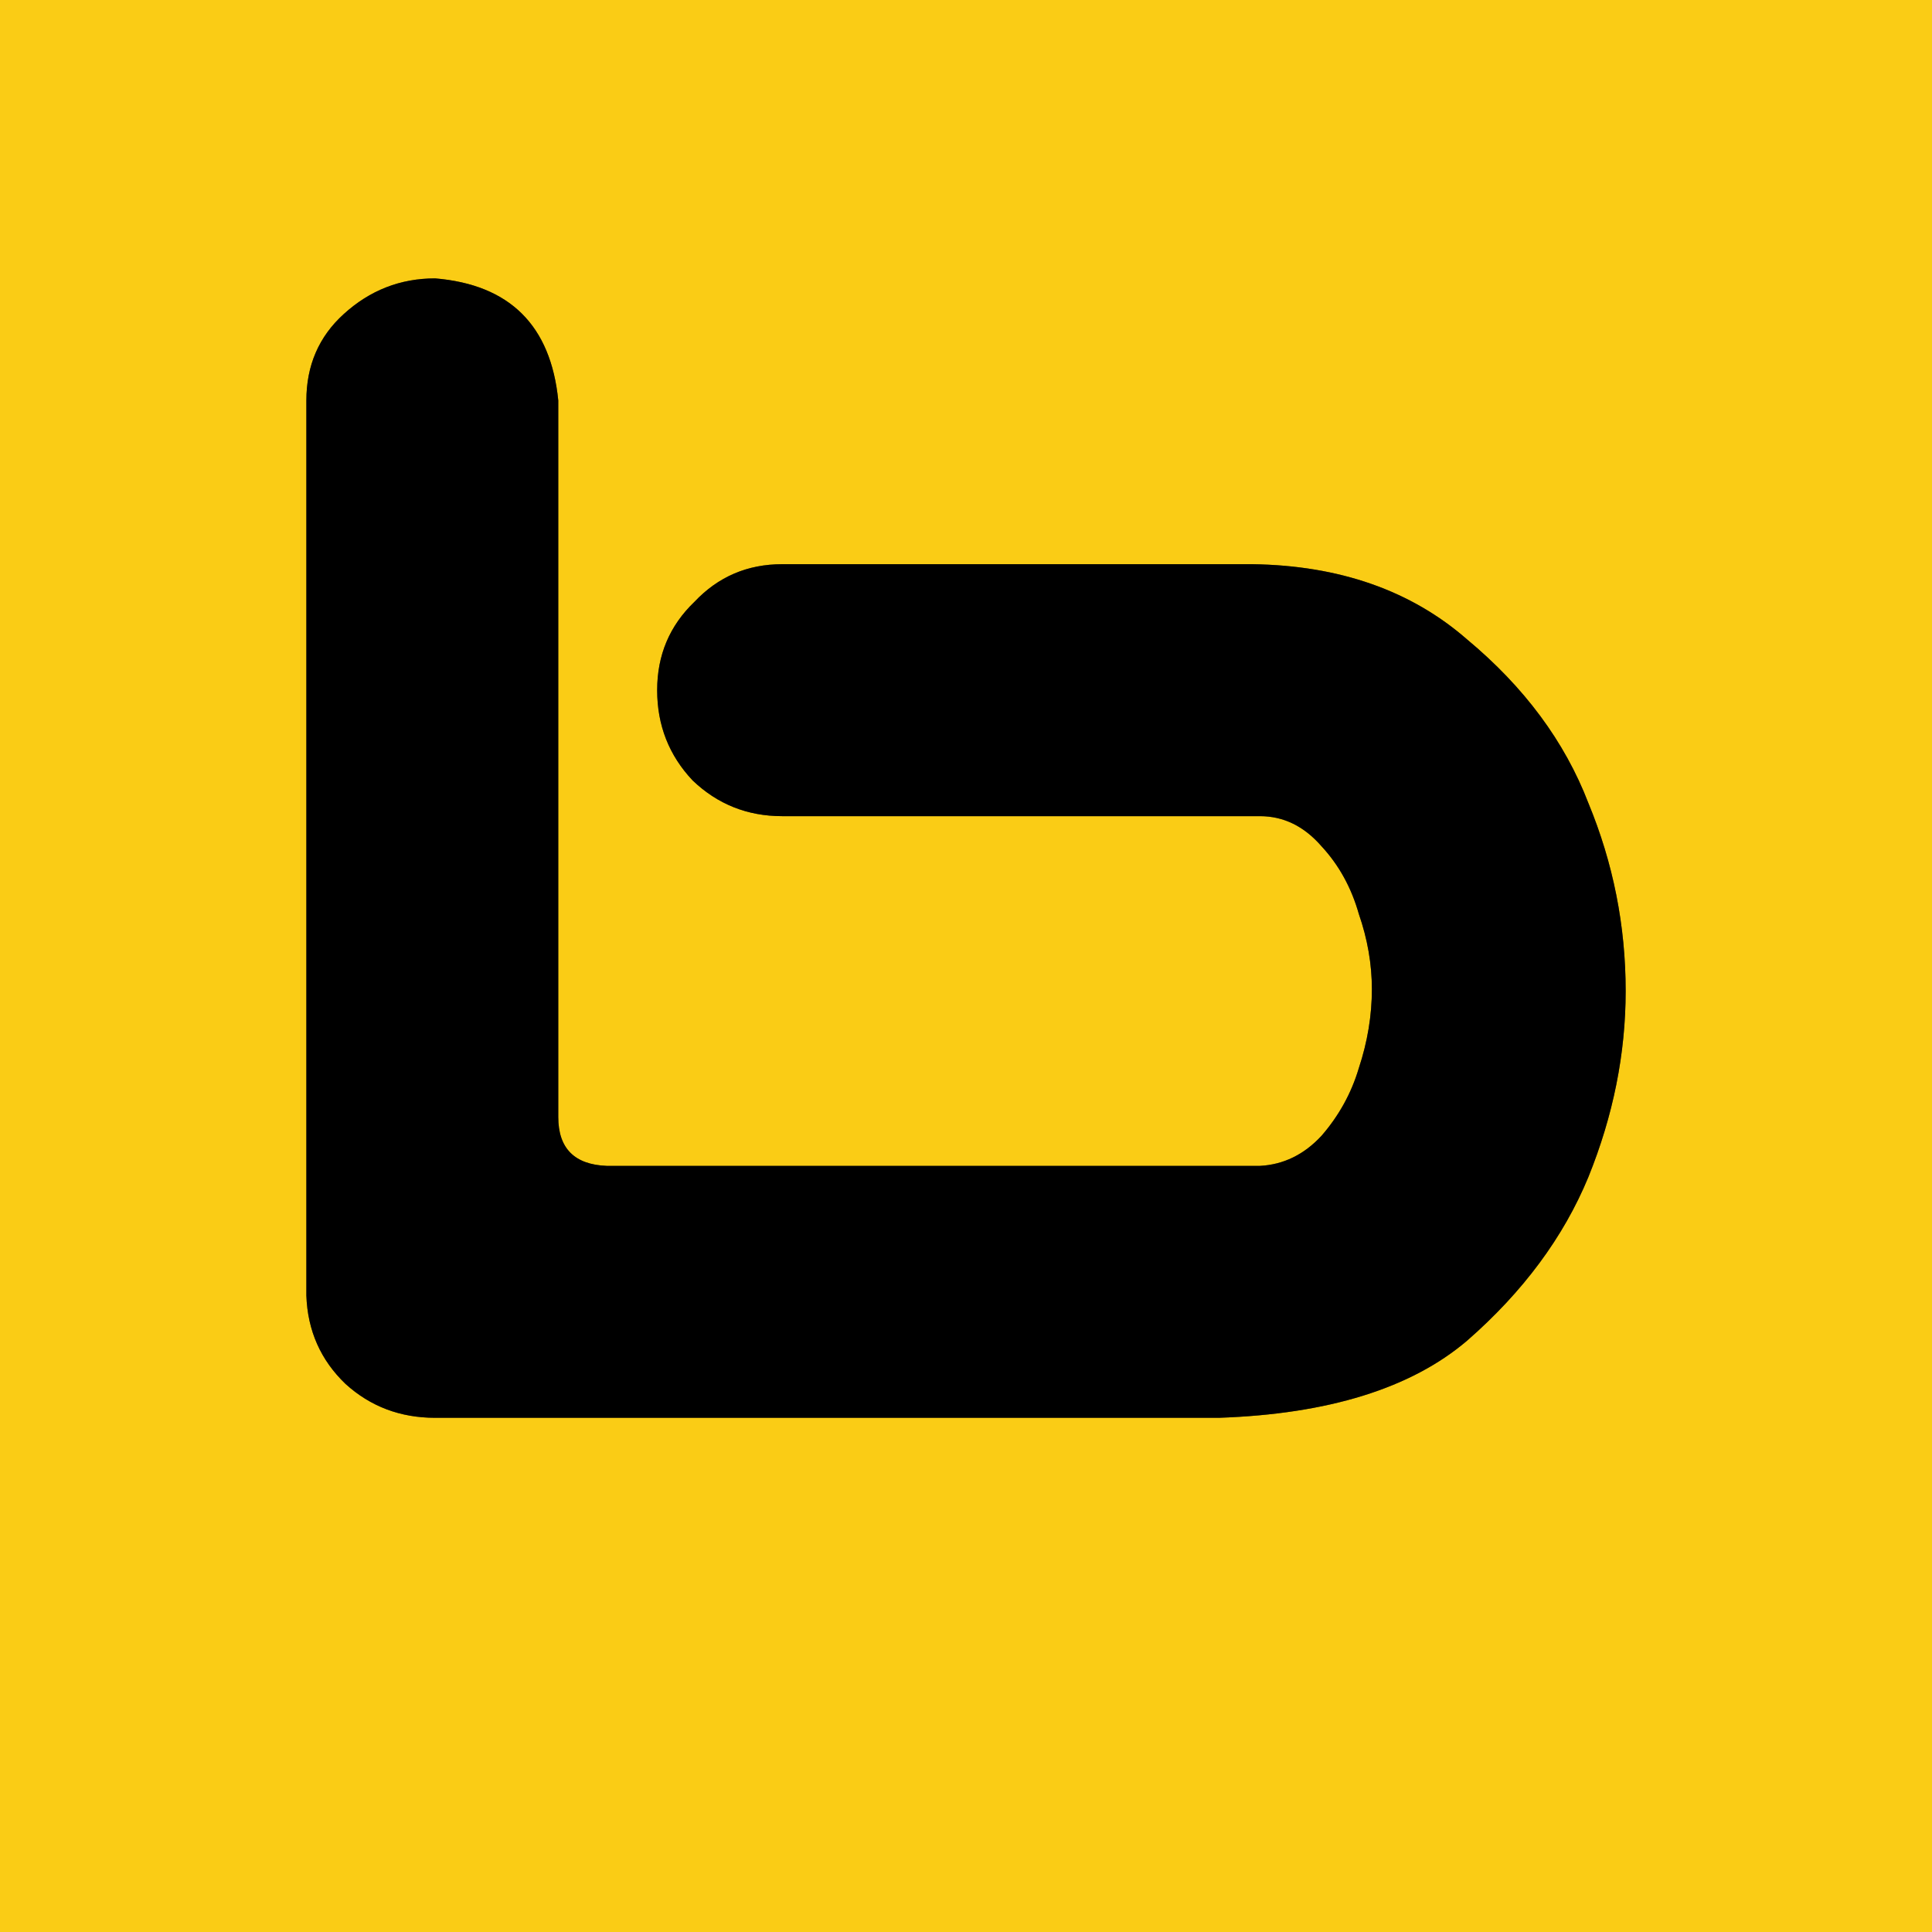
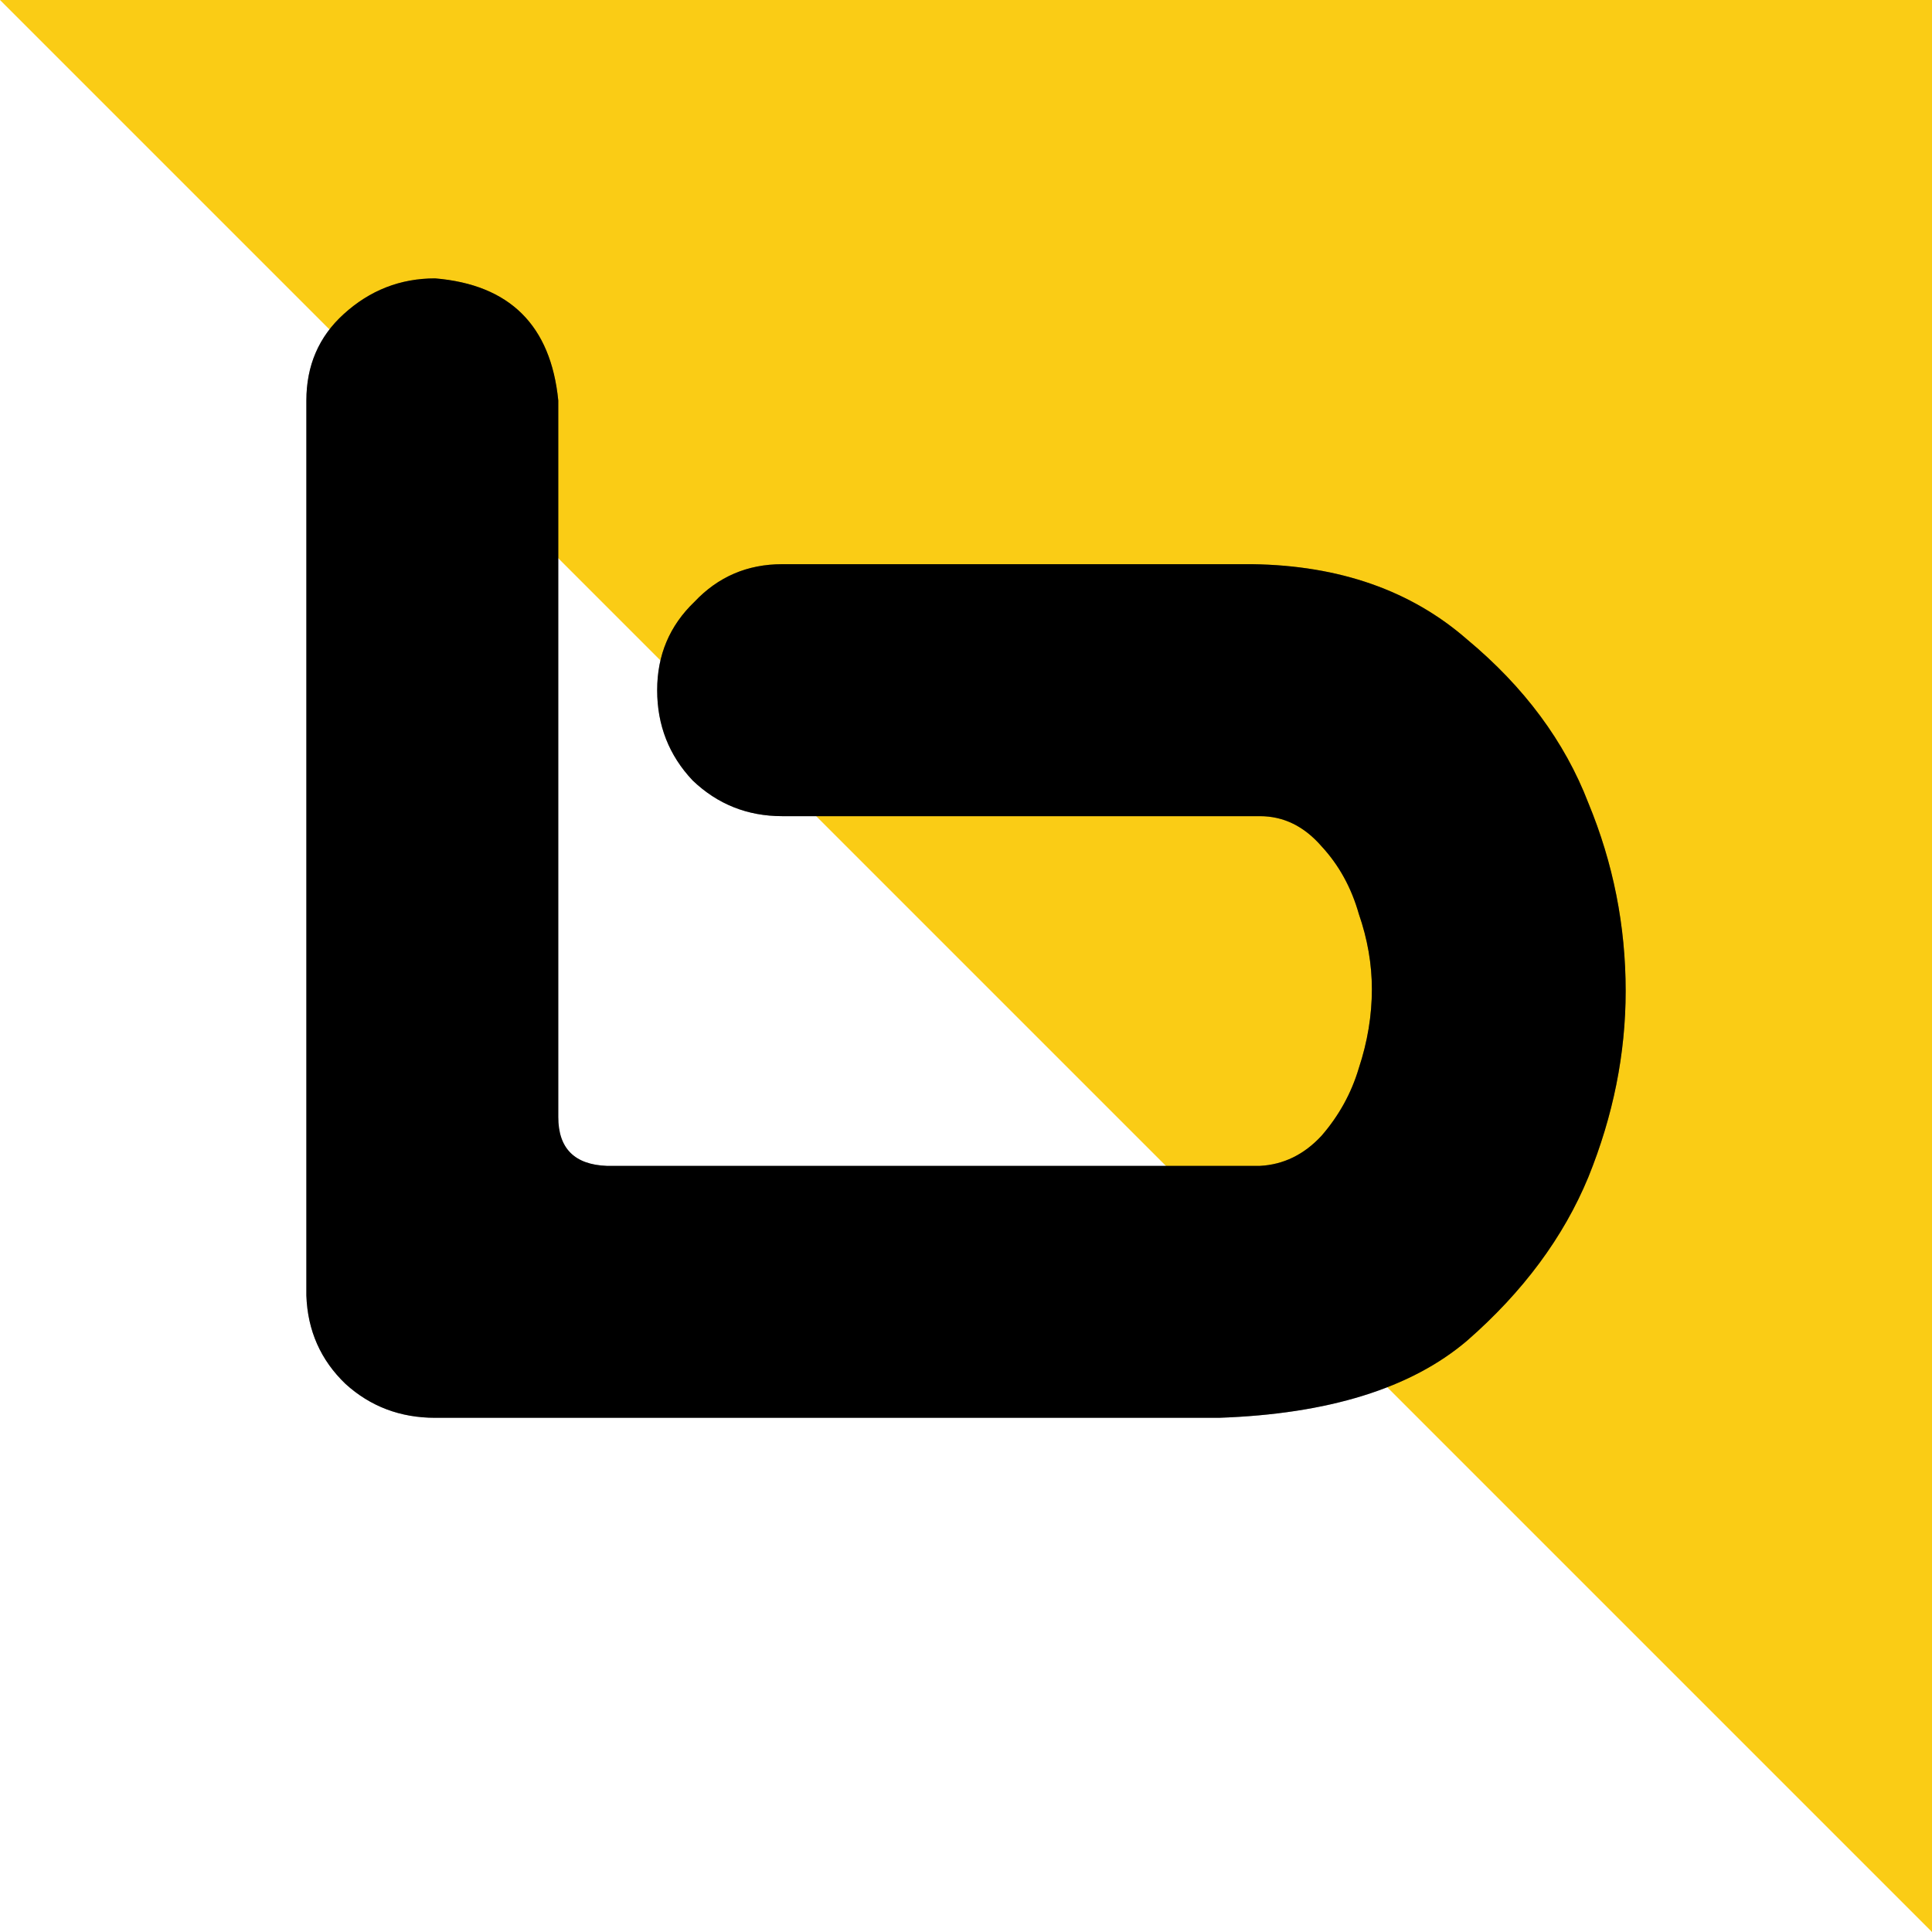
<svg xmlns="http://www.w3.org/2000/svg" fill="none" height="120" viewBox="0 0 120 120" width="120">
-   <path d="m0 0h120v120h-120z" fill="#facc15" />
+   <path d="m0 0h120v120z" fill="#facc15" />
  <g fill="#000">
    <path d="m34.675 24.884v44.495c0 1.946 1.004 2.958 3.014 3.036h40.567c1.468-.078 2.743-.701 3.825-1.869 1.082-1.246 1.855-2.647 2.318-4.204.541-1.635.811-3.27.811-4.905 0-1.557-.271-3.114-.811-4.671-.464-1.635-1.236-3.036-2.318-4.204-1.082-1.246-2.357-1.869-3.825-1.869h-29.672c-2.164 0-4.018-.74-5.564-2.219-1.468-1.557-2.202-3.426-2.202-5.606s.773-4.01 2.318-5.489c1.468-1.557 3.284-2.336 5.448-2.336h29.208c5.409.078 9.852 1.635 13.329 4.671 3.554 2.958 6.066 6.345 7.534 10.16 1.546 3.737 2.318 7.63 2.318 11.678 0 3.893-.773 7.747-2.318 11.562-1.545 3.737-4.057 7.124-7.534 10.16-3.477 2.958-8.616 4.555-15.415 4.788h-48.68c-2.163 0-4.018-.701-5.563-2.102-1.545-1.479-2.357-3.309-2.434-5.489v-55.589c0-2.18.773-3.971 2.318-5.372 1.623-1.479 3.516-2.219 5.679-2.219 4.636.389 7.186 2.92 7.65 7.591z" />
    <path d="m34.675 24.884v44.495c0 1.946 1.004 2.958 3.014 3.036h40.567c1.468-.078 2.743-.701 3.825-1.869 1.082-1.246 1.855-2.647 2.318-4.204.541-1.635.811-3.27.811-4.905 0-1.557-.271-3.114-.811-4.671-.464-1.635-1.236-3.036-2.318-4.204-1.082-1.246-2.357-1.869-3.825-1.869h-29.672c-2.164 0-4.018-.74-5.564-2.219-1.468-1.557-2.202-3.426-2.202-5.606s.773-4.01 2.318-5.489c1.468-1.557 3.284-2.336 5.448-2.336h29.208c5.409.078 9.852 1.635 13.329 4.671 3.554 2.958 6.066 6.345 7.534 10.16 1.546 3.737 2.318 7.63 2.318 11.678 0 3.893-.773 7.747-2.318 11.562-1.545 3.737-4.057 7.124-7.534 10.16-3.477 2.958-8.616 4.555-15.415 4.788h-48.68c-2.163 0-4.018-.701-5.563-2.102-1.545-1.479-2.357-3.309-2.434-5.489v-55.589c0-2.18.773-3.971 2.318-5.372 1.623-1.479 3.516-2.219 5.679-2.219 4.636.389 7.186 2.92 7.65 7.591z" fill-opacity=".2" />
    <path d="m34.675 24.884v44.495c0 1.946 1.004 2.958 3.014 3.036h40.567c1.468-.078 2.743-.701 3.825-1.869 1.082-1.246 1.855-2.647 2.318-4.204.541-1.635.811-3.27.811-4.905 0-1.557-.271-3.114-.811-4.671-.464-1.635-1.236-3.036-2.318-4.204-1.082-1.246-2.357-1.869-3.825-1.869h-29.672c-2.164 0-4.018-.74-5.564-2.219-1.468-1.557-2.202-3.426-2.202-5.606s.773-4.01 2.318-5.489c1.468-1.557 3.284-2.336 5.448-2.336h29.208c5.409.078 9.852 1.635 13.329 4.671 3.554 2.958 6.066 6.345 7.534 10.16 1.546 3.737 2.318 7.63 2.318 11.678 0 3.893-.773 7.747-2.318 11.562-1.545 3.737-4.057 7.124-7.534 10.16-3.477 2.958-8.616 4.555-15.415 4.788h-48.68c-2.163 0-4.018-.701-5.563-2.102-1.545-1.479-2.357-3.309-2.434-5.489v-55.589c0-2.18.773-3.971 2.318-5.372 1.623-1.479 3.516-2.219 5.679-2.219 4.636.389 7.186 2.92 7.65 7.591z" fill-opacity=".2" />
-     <path d="m34.675 24.884v44.495c0 1.946 1.004 2.958 3.014 3.036h40.567c1.468-.078 2.743-.701 3.825-1.869 1.082-1.246 1.855-2.647 2.318-4.204.541-1.635.811-3.27.811-4.905 0-1.557-.271-3.114-.811-4.671-.464-1.635-1.236-3.036-2.318-4.204-1.082-1.246-2.357-1.869-3.825-1.869h-29.672c-2.164 0-4.018-.74-5.564-2.219-1.468-1.557-2.202-3.426-2.202-5.606s.773-4.01 2.318-5.489c1.468-1.557 3.284-2.336 5.448-2.336h29.208c5.409.078 9.852 1.635 13.329 4.671 3.554 2.958 6.066 6.345 7.534 10.16 1.546 3.737 2.318 7.63 2.318 11.678 0 3.893-.773 7.747-2.318 11.562-1.545 3.737-4.057 7.124-7.534 10.16-3.477 2.958-8.616 4.555-15.415 4.788h-48.68c-2.163 0-4.018-.701-5.563-2.102-1.545-1.479-2.357-3.309-2.434-5.489v-55.589c0-2.18.773-3.971 2.318-5.372 1.623-1.479 3.516-2.219 5.679-2.219 4.636.389 7.186 2.92 7.65 7.591z" fill-opacity=".2" />
  </g>
</svg>